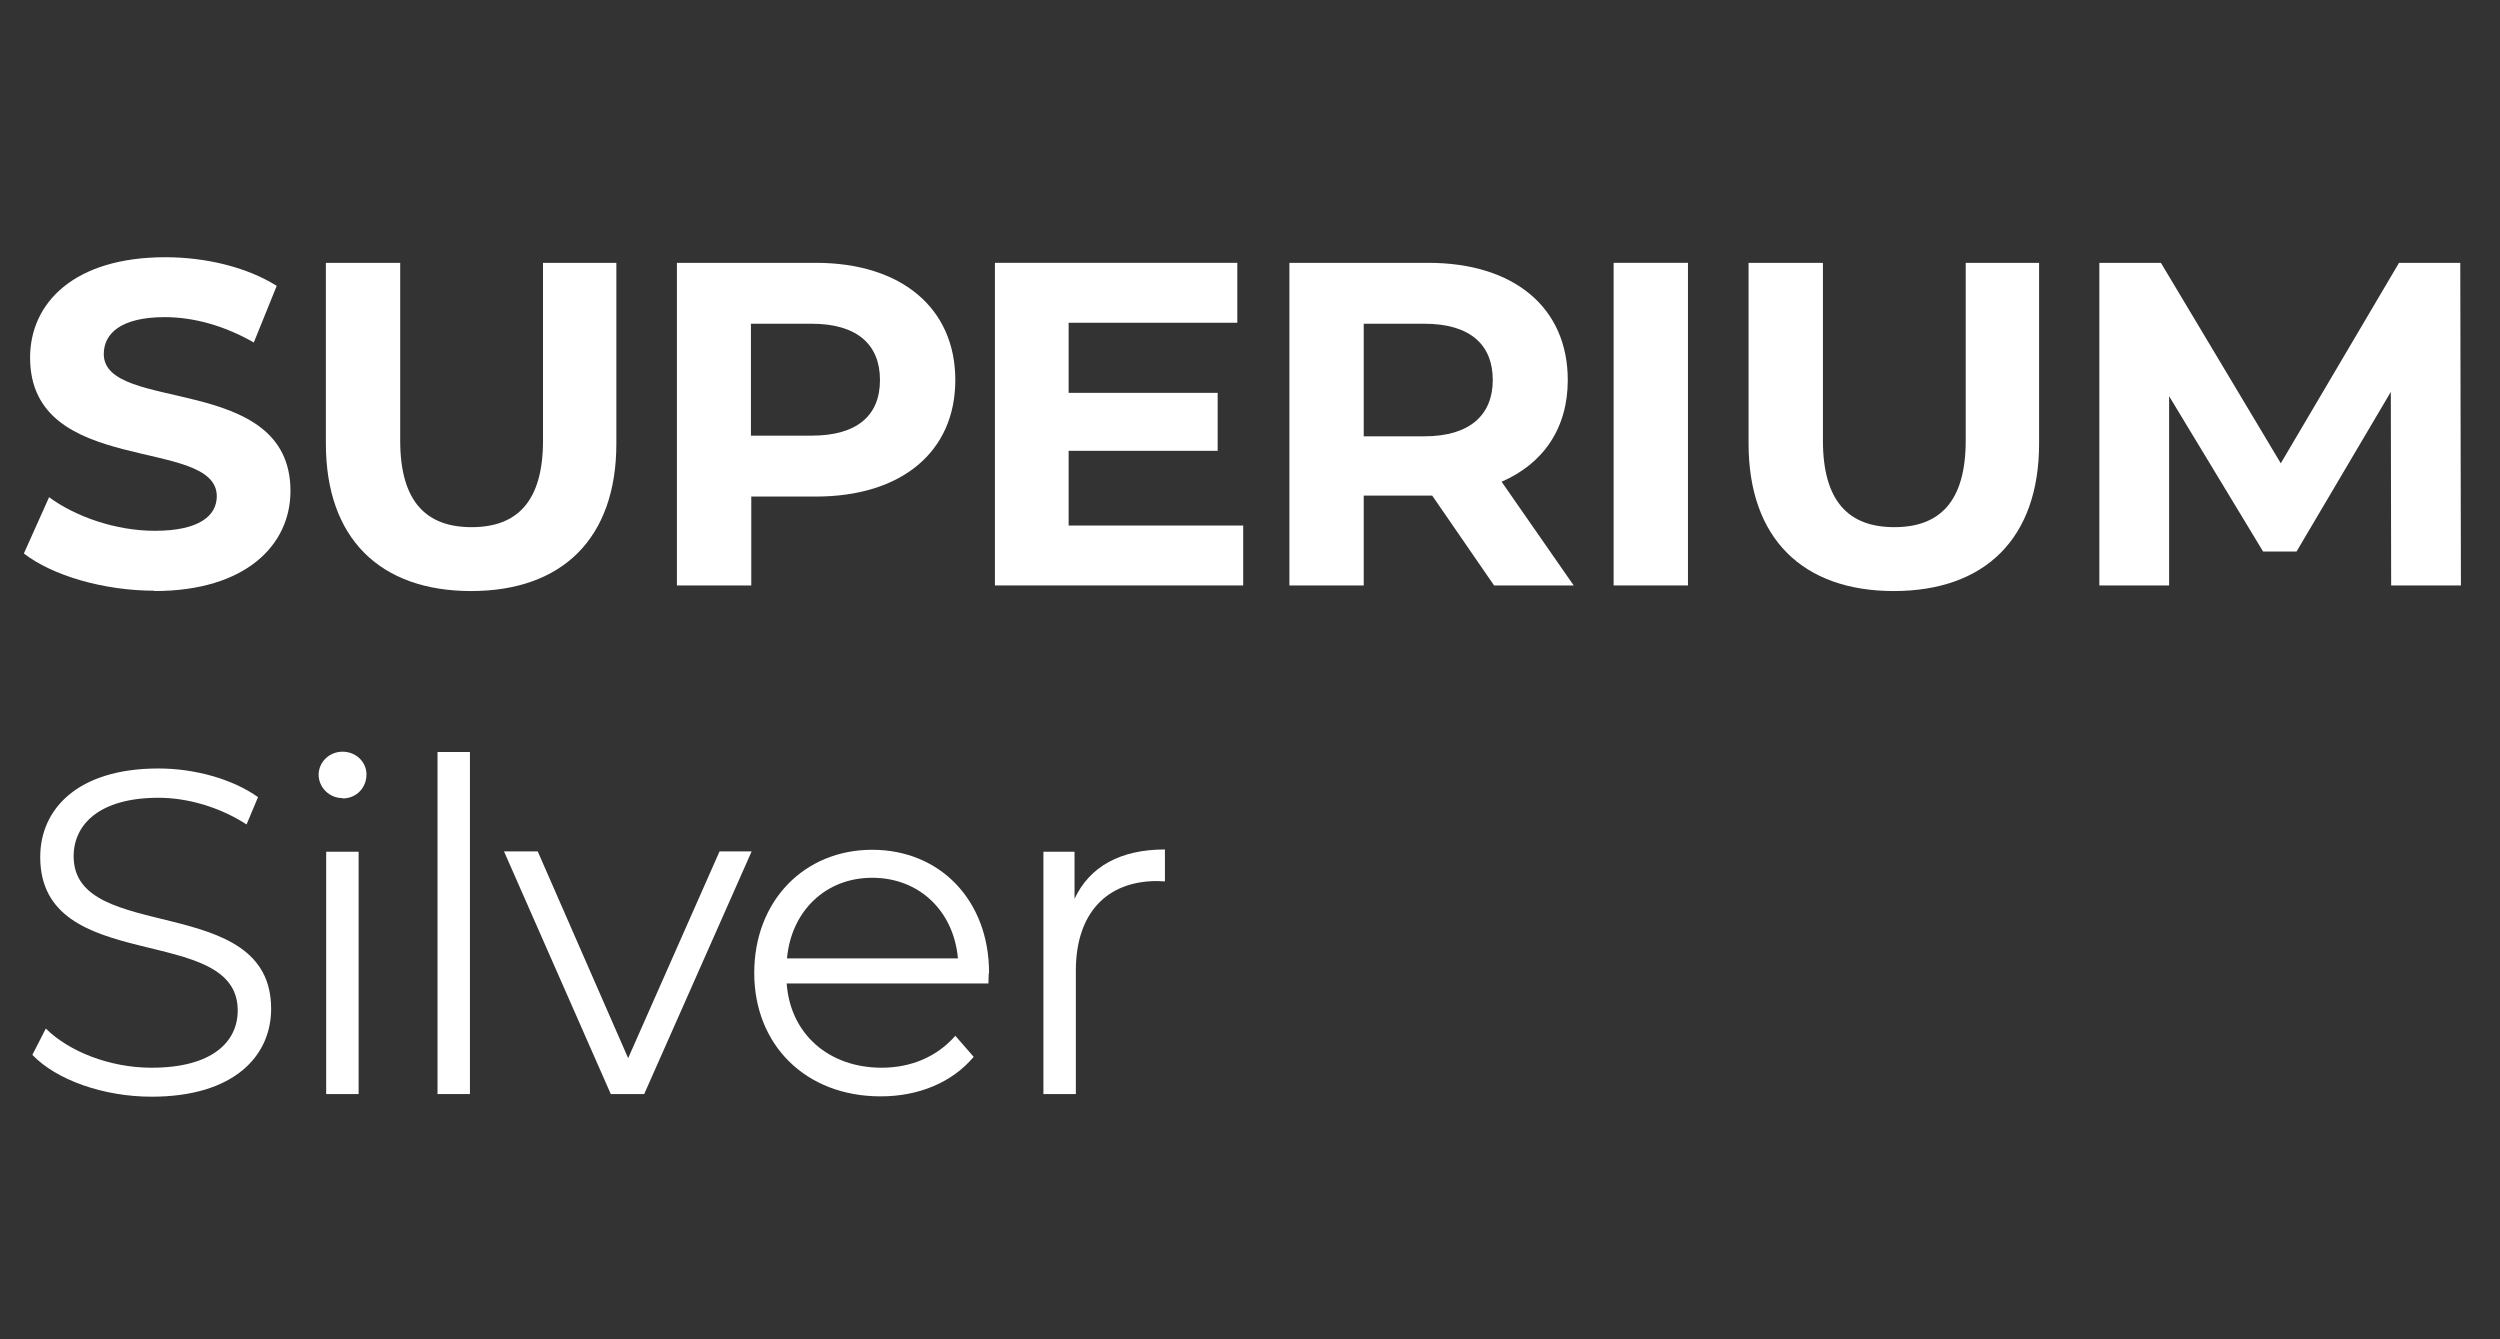
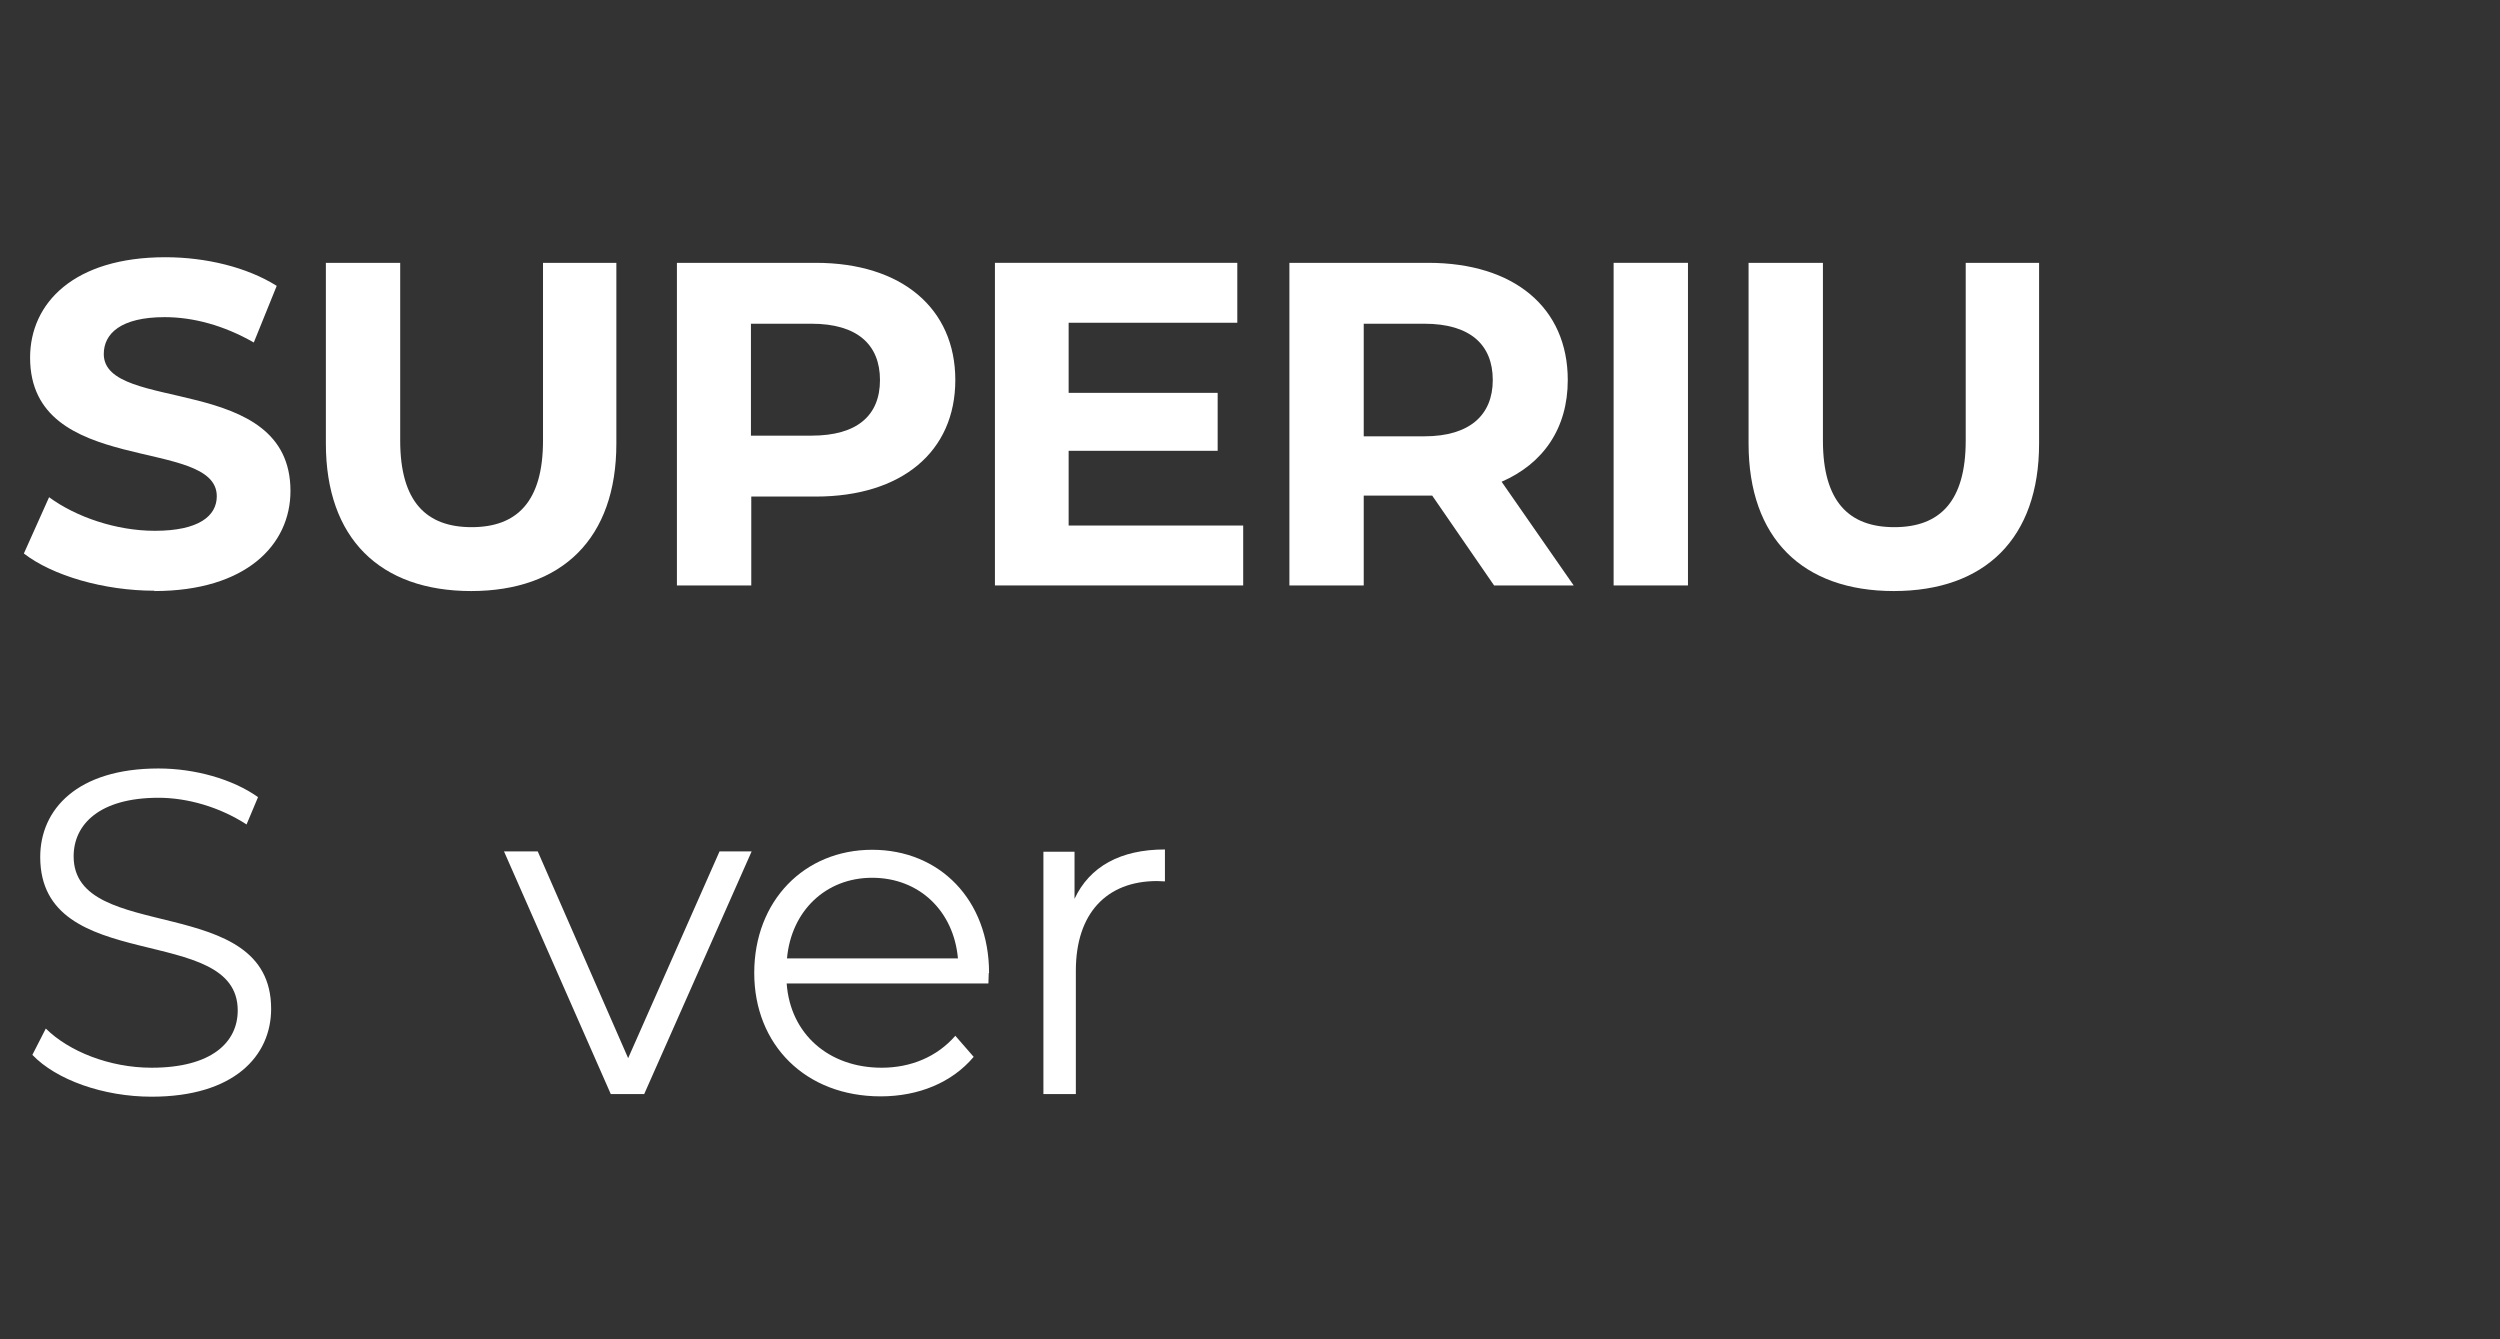
<svg xmlns="http://www.w3.org/2000/svg" width="112" height="60" viewBox="0 0 112 60" fill="none">
  <rect x="0" y="0" width="112" height="60" fill="#333333" stroke="none" />
  <g clip-path="url(#clip0_437_7071)">
    <mask id="mask0_437_7071" style="mask-type:luminance" maskUnits="userSpaceOnUse" x="-1" y="-1" width="114" height="62">
      <path d="M112.118 -0.086H-0.128V60.086H112.118V-0.086Z" fill="white" />
    </mask>
    <g mask="url(#mask0_437_7071)">
      <path d="M6.909 26.479C11.017 26.479 13.013 24.414 13.013 21.995C13.013 16.686 4.649 18.529 4.649 15.86C4.649 14.946 5.412 14.208 7.379 14.208C8.655 14.208 10.034 14.577 11.37 15.344L12.397 12.807C11.061 11.966 9.213 11.524 7.408 11.524C3.314 11.524 1.348 13.574 1.348 16.022C1.348 21.39 9.712 19.532 9.712 22.231C9.712 23.116 8.905 23.78 6.938 23.78C5.207 23.78 3.402 23.16 2.199 22.275L1.069 24.797C2.346 25.785 4.649 26.464 6.924 26.464" fill="white" />
      <path d="M21.099 26.479C25.192 26.479 27.613 24.119 27.613 19.871V11.775H24.327V19.739C24.327 22.482 23.153 23.617 21.128 23.617C19.103 23.617 17.929 22.482 17.929 19.739V11.775H14.599V19.871C14.599 24.119 17.02 26.479 21.113 26.479" fill="white" />
      <path d="M36.357 19.517H33.642V14.503H36.357C38.396 14.503 39.423 15.432 39.423 17.025C39.423 18.618 38.396 19.517 36.357 19.517ZM36.547 11.775H30.326V26.228H33.657V22.246H36.547C40.392 22.246 42.798 20.24 42.798 17.025C42.798 13.81 40.392 11.775 36.547 11.775Z" fill="white" />
      <path d="M47.875 23.544V20.196H54.551V17.6H47.875V14.459H55.431V11.775H44.573V26.228H55.695V23.544H47.875Z" fill="white" />
      <path d="M66.876 17.025C66.876 18.588 65.849 19.547 63.81 19.547H61.095V14.503H63.81C65.849 14.503 66.876 15.432 66.876 17.025ZM70.501 26.228L67.272 21.582C69.136 20.771 70.236 19.193 70.236 17.025C70.236 13.78 67.83 11.775 63.986 11.775H57.765V26.228H61.095V22.202H64.162L66.935 26.228H70.515H70.501Z" fill="white" />
      <path d="M75.621 11.775H72.29V26.228H75.621V11.775Z" fill="white" />
      <path d="M84.836 26.479C88.93 26.479 91.351 24.119 91.351 19.871V11.775H88.064V19.739C88.064 22.482 86.89 23.617 84.865 23.617C82.84 23.617 81.667 22.482 81.667 19.739V11.775H78.336V19.871C78.336 24.119 80.757 26.479 84.851 26.479" fill="white" />
-       <path d="M110.249 26.228L110.22 11.775H107.476L102.179 20.756L96.809 11.775H94.051V26.228H97.176V17.748L101.387 24.709H102.884L107.109 17.556L107.124 26.228H110.249Z" fill="white" />
      <path d="M6.791 49.132C10.474 49.132 12.147 47.318 12.147 45.194C12.147 39.929 3.299 42.318 3.299 38.365C3.299 36.92 4.473 35.74 7.099 35.74C8.376 35.74 9.814 36.139 11.046 36.935L11.56 35.711C10.415 34.9 8.728 34.428 7.099 34.428C3.446 34.428 1.802 36.271 1.802 38.395C1.802 43.748 10.65 41.3 10.65 45.267C10.65 46.698 9.476 47.834 6.791 47.834C4.898 47.834 3.079 47.096 2.052 46.079L1.45 47.258C2.521 48.379 4.634 49.132 6.791 49.132Z" fill="white" />
-       <path d="M14.613 49.014H16.066V38.159H14.613V49.014ZM15.347 35.77C15.963 35.77 16.418 35.298 16.418 34.693C16.418 34.133 15.948 33.676 15.347 33.676C14.745 33.676 14.275 34.148 14.275 34.708C14.275 35.268 14.745 35.755 15.347 35.755V35.77Z" fill="white" />
-       <path d="M21.053 33.69H19.601V49.014H21.053V33.69Z" fill="white" />
      <path d="M32.235 38.144L28.141 47.406L24.091 38.144H22.58L27.363 49.014H28.86L33.673 38.144H32.235Z" fill="white" />
      <path d="M39.072 39.324C41.185 39.324 42.726 40.814 42.916 42.937H35.257C35.448 40.814 36.989 39.324 39.072 39.324ZM44.31 43.586C44.31 40.327 42.109 38.07 39.072 38.07C36.035 38.07 33.79 40.356 33.79 43.586C33.79 46.816 36.094 49.117 39.454 49.117C41.156 49.117 42.652 48.497 43.621 47.347L42.799 46.403C41.977 47.347 40.804 47.834 39.498 47.834C37.135 47.834 35.404 46.329 35.243 44.058H44.281C44.281 43.896 44.296 43.734 44.296 43.601L44.31 43.586Z" fill="white" />
      <path d="M48.139 40.283V38.159H46.745V49.014H48.198V43.483C48.198 40.917 49.577 39.471 51.837 39.471C51.939 39.471 52.057 39.486 52.189 39.486V38.056C50.193 38.056 48.814 38.823 48.139 40.268" fill="white" />
    </g>
  </g>
  <defs>
    <clipPath id="clip0_437_7071">
      <rect width="112" height="60" fill="white" />
    </clipPath>
  </defs>
</svg>